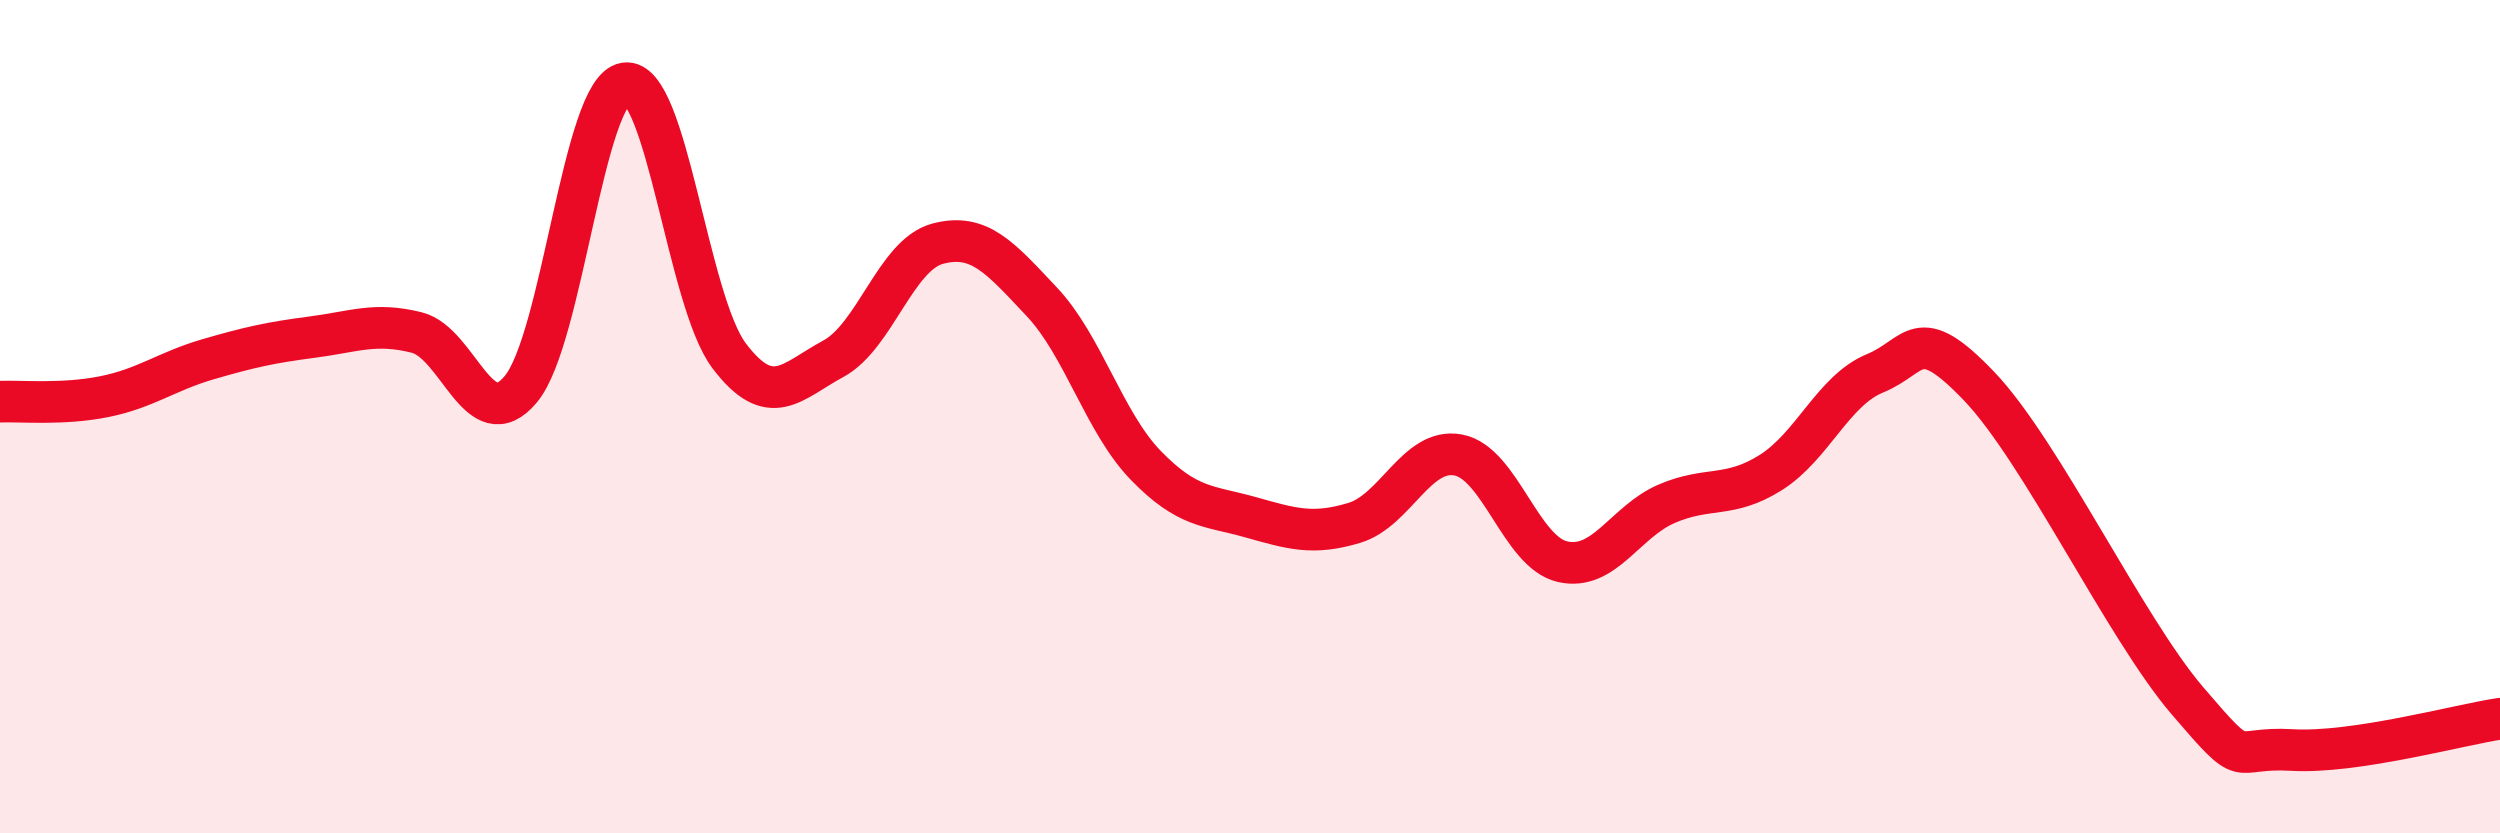
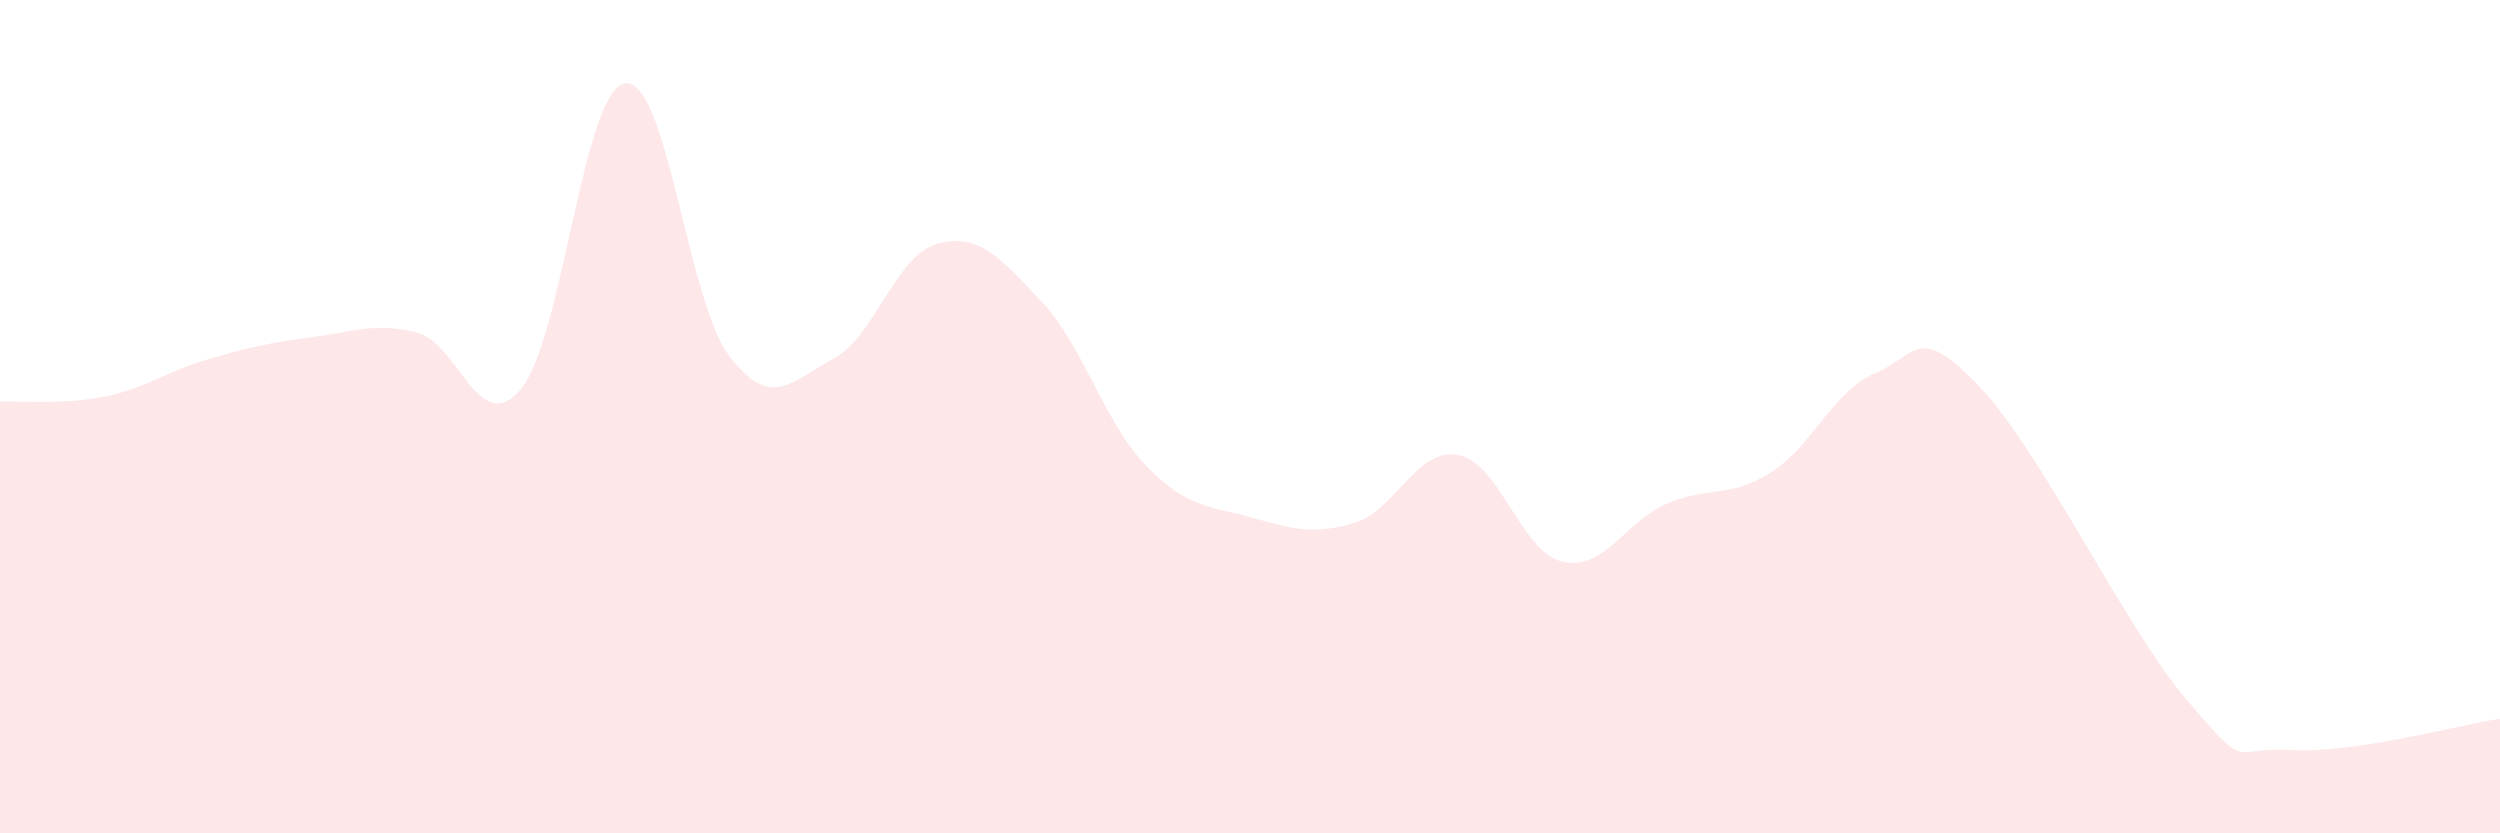
<svg xmlns="http://www.w3.org/2000/svg" width="60" height="20" viewBox="0 0 60 20">
  <path d="M 0,9.64 C 0.5,9.62 1.5,9.72 2.5,9.52 C 3.5,9.32 4,8.91 5,8.62 C 6,8.33 6.5,8.22 7.5,8.09 C 8.5,7.96 9,7.73 10,7.98 C 11,8.23 11.5,10.54 12.5,9.34 C 13.5,8.14 14,2.16 15,2 C 16,1.84 16.5,7.22 17.5,8.54 C 18.5,9.86 19,9.15 20,8.61 C 21,8.07 21.5,6.12 22.5,5.85 C 23.5,5.58 24,6.18 25,7.24 C 26,8.3 26.5,10.14 27.5,11.17 C 28.5,12.2 29,12.13 30,12.41 C 31,12.69 31.5,12.85 32.5,12.55 C 33.5,12.25 34,10.73 35,10.92 C 36,11.11 36.5,13.25 37.5,13.48 C 38.5,13.71 39,12.52 40,12.09 C 41,11.66 41.5,11.97 42.5,11.34 C 43.5,10.71 44,9.37 45,8.96 C 46,8.55 46,7.7 47.5,9.27 C 49,10.84 51,15.07 52.5,16.82 C 54,18.57 53.5,17.91 55,18 C 56.5,18.09 59,17.4 60,17.25L60 20L0 20Z" fill="#EB0A25" opacity="0.1" stroke-linecap="round" stroke-linejoin="round" />
-   <path d="M 0,9.64 C 0.5,9.62 1.5,9.72 2.5,9.52 C 3.5,9.32 4,8.91 5,8.62 C 6,8.33 6.5,8.22 7.5,8.09 C 8.5,7.96 9,7.73 10,7.98 C 11,8.23 11.5,10.54 12.5,9.34 C 13.5,8.14 14,2.16 15,2 C 16,1.84 16.5,7.22 17.5,8.54 C 18.5,9.86 19,9.15 20,8.61 C 21,8.07 21.5,6.12 22.5,5.85 C 23.5,5.58 24,6.18 25,7.24 C 26,8.3 26.5,10.14 27.5,11.17 C 28.5,12.2 29,12.13 30,12.41 C 31,12.69 31.5,12.85 32.5,12.55 C 33.5,12.25 34,10.73 35,10.92 C 36,11.11 36.5,13.25 37.5,13.48 C 38.5,13.71 39,12.52 40,12.09 C 41,11.66 41.5,11.97 42.5,11.34 C 43.5,10.71 44,9.37 45,8.96 C 46,8.55 46,7.7 47.5,9.27 C 49,10.84 51,15.07 52.5,16.82 C 54,18.57 53.5,17.91 55,18 C 56.5,18.09 59,17.4 60,17.25" stroke="#EB0A25" stroke-width="1" fill="none" stroke-linecap="round" stroke-linejoin="round" />
</svg>